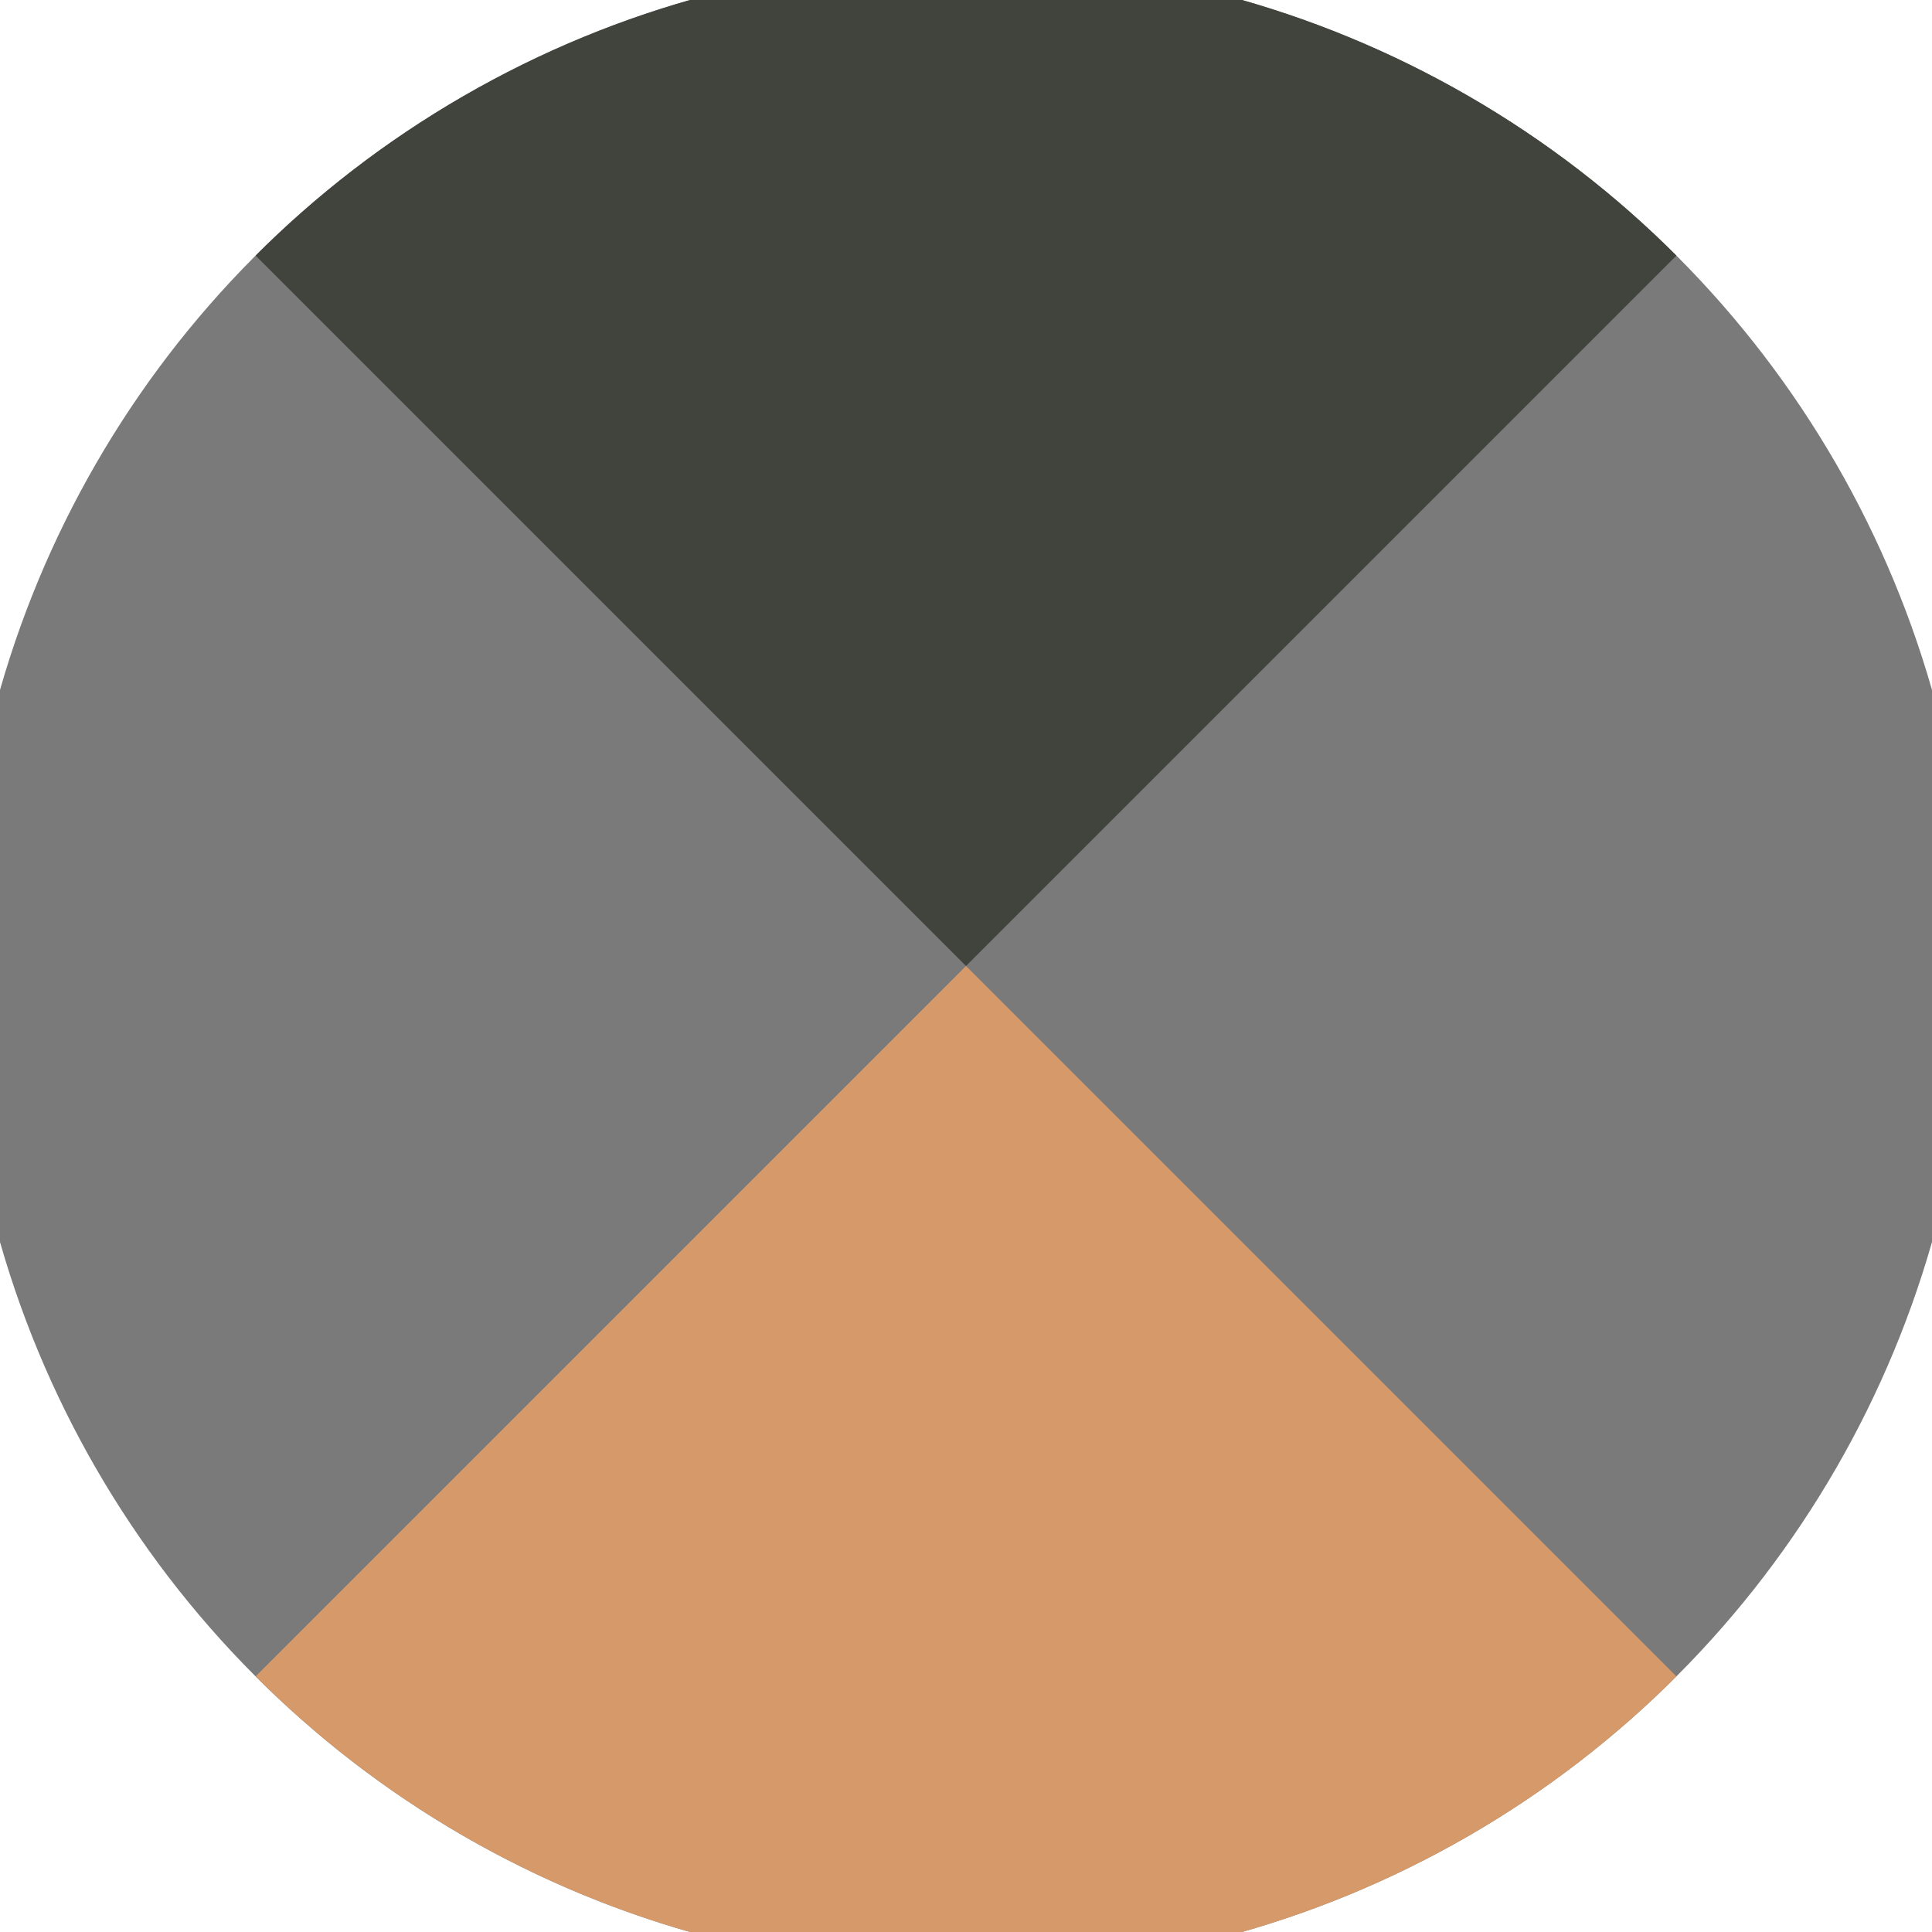
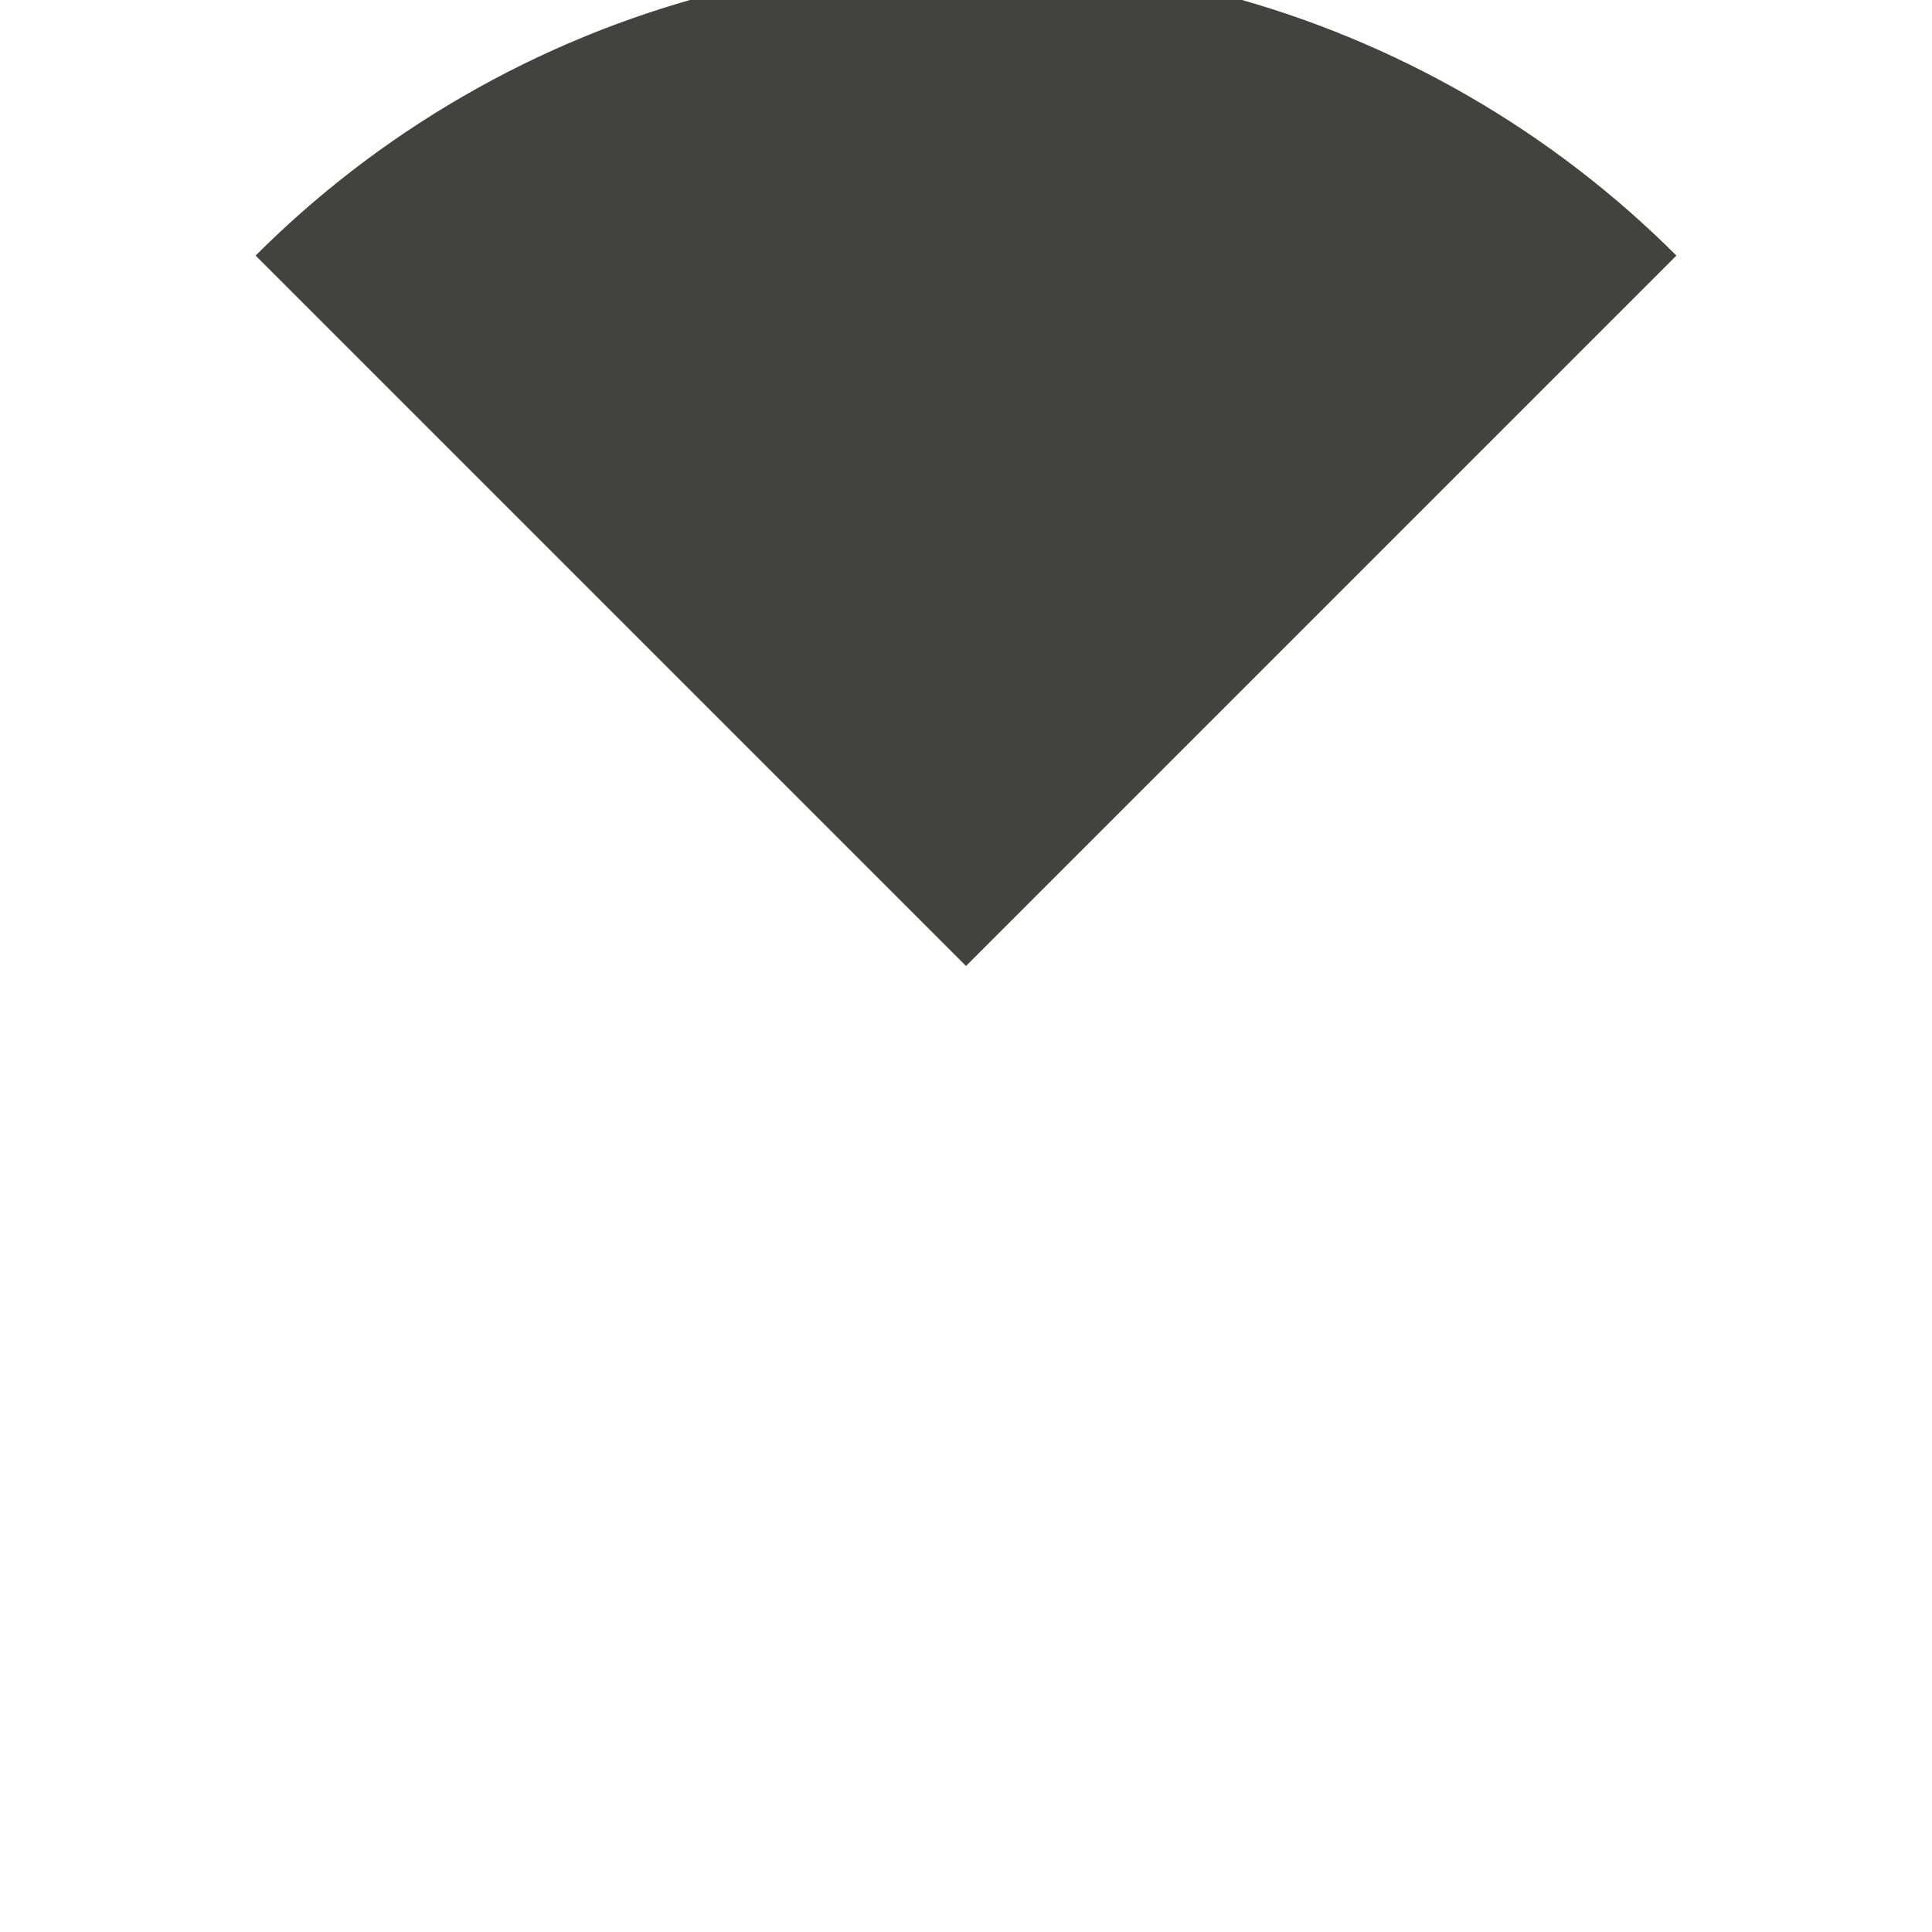
<svg xmlns="http://www.w3.org/2000/svg" width="128" height="128" viewBox="0 0 100 100" shape-rendering="geometricPrecision">
  <defs>
    <clipPath id="clip">
      <circle cx="50" cy="50" r="52" />
    </clipPath>
  </defs>
  <g transform="rotate(0 50 50)">
-     <rect x="0" y="0" width="100" height="100" fill="#7a7a7a" clip-path="url(#clip)" />
    <path d="M 0 0 L 50 50 L 100 0 V -1 H -1 Z" fill="#41433d" clip-path="url(#clip)" />
-     <path d="M 0 100 L 50 50 L 100 100 V 101 H -1 Z" fill="#d69a6a" clip-path="url(#clip)" />
  </g>
</svg>